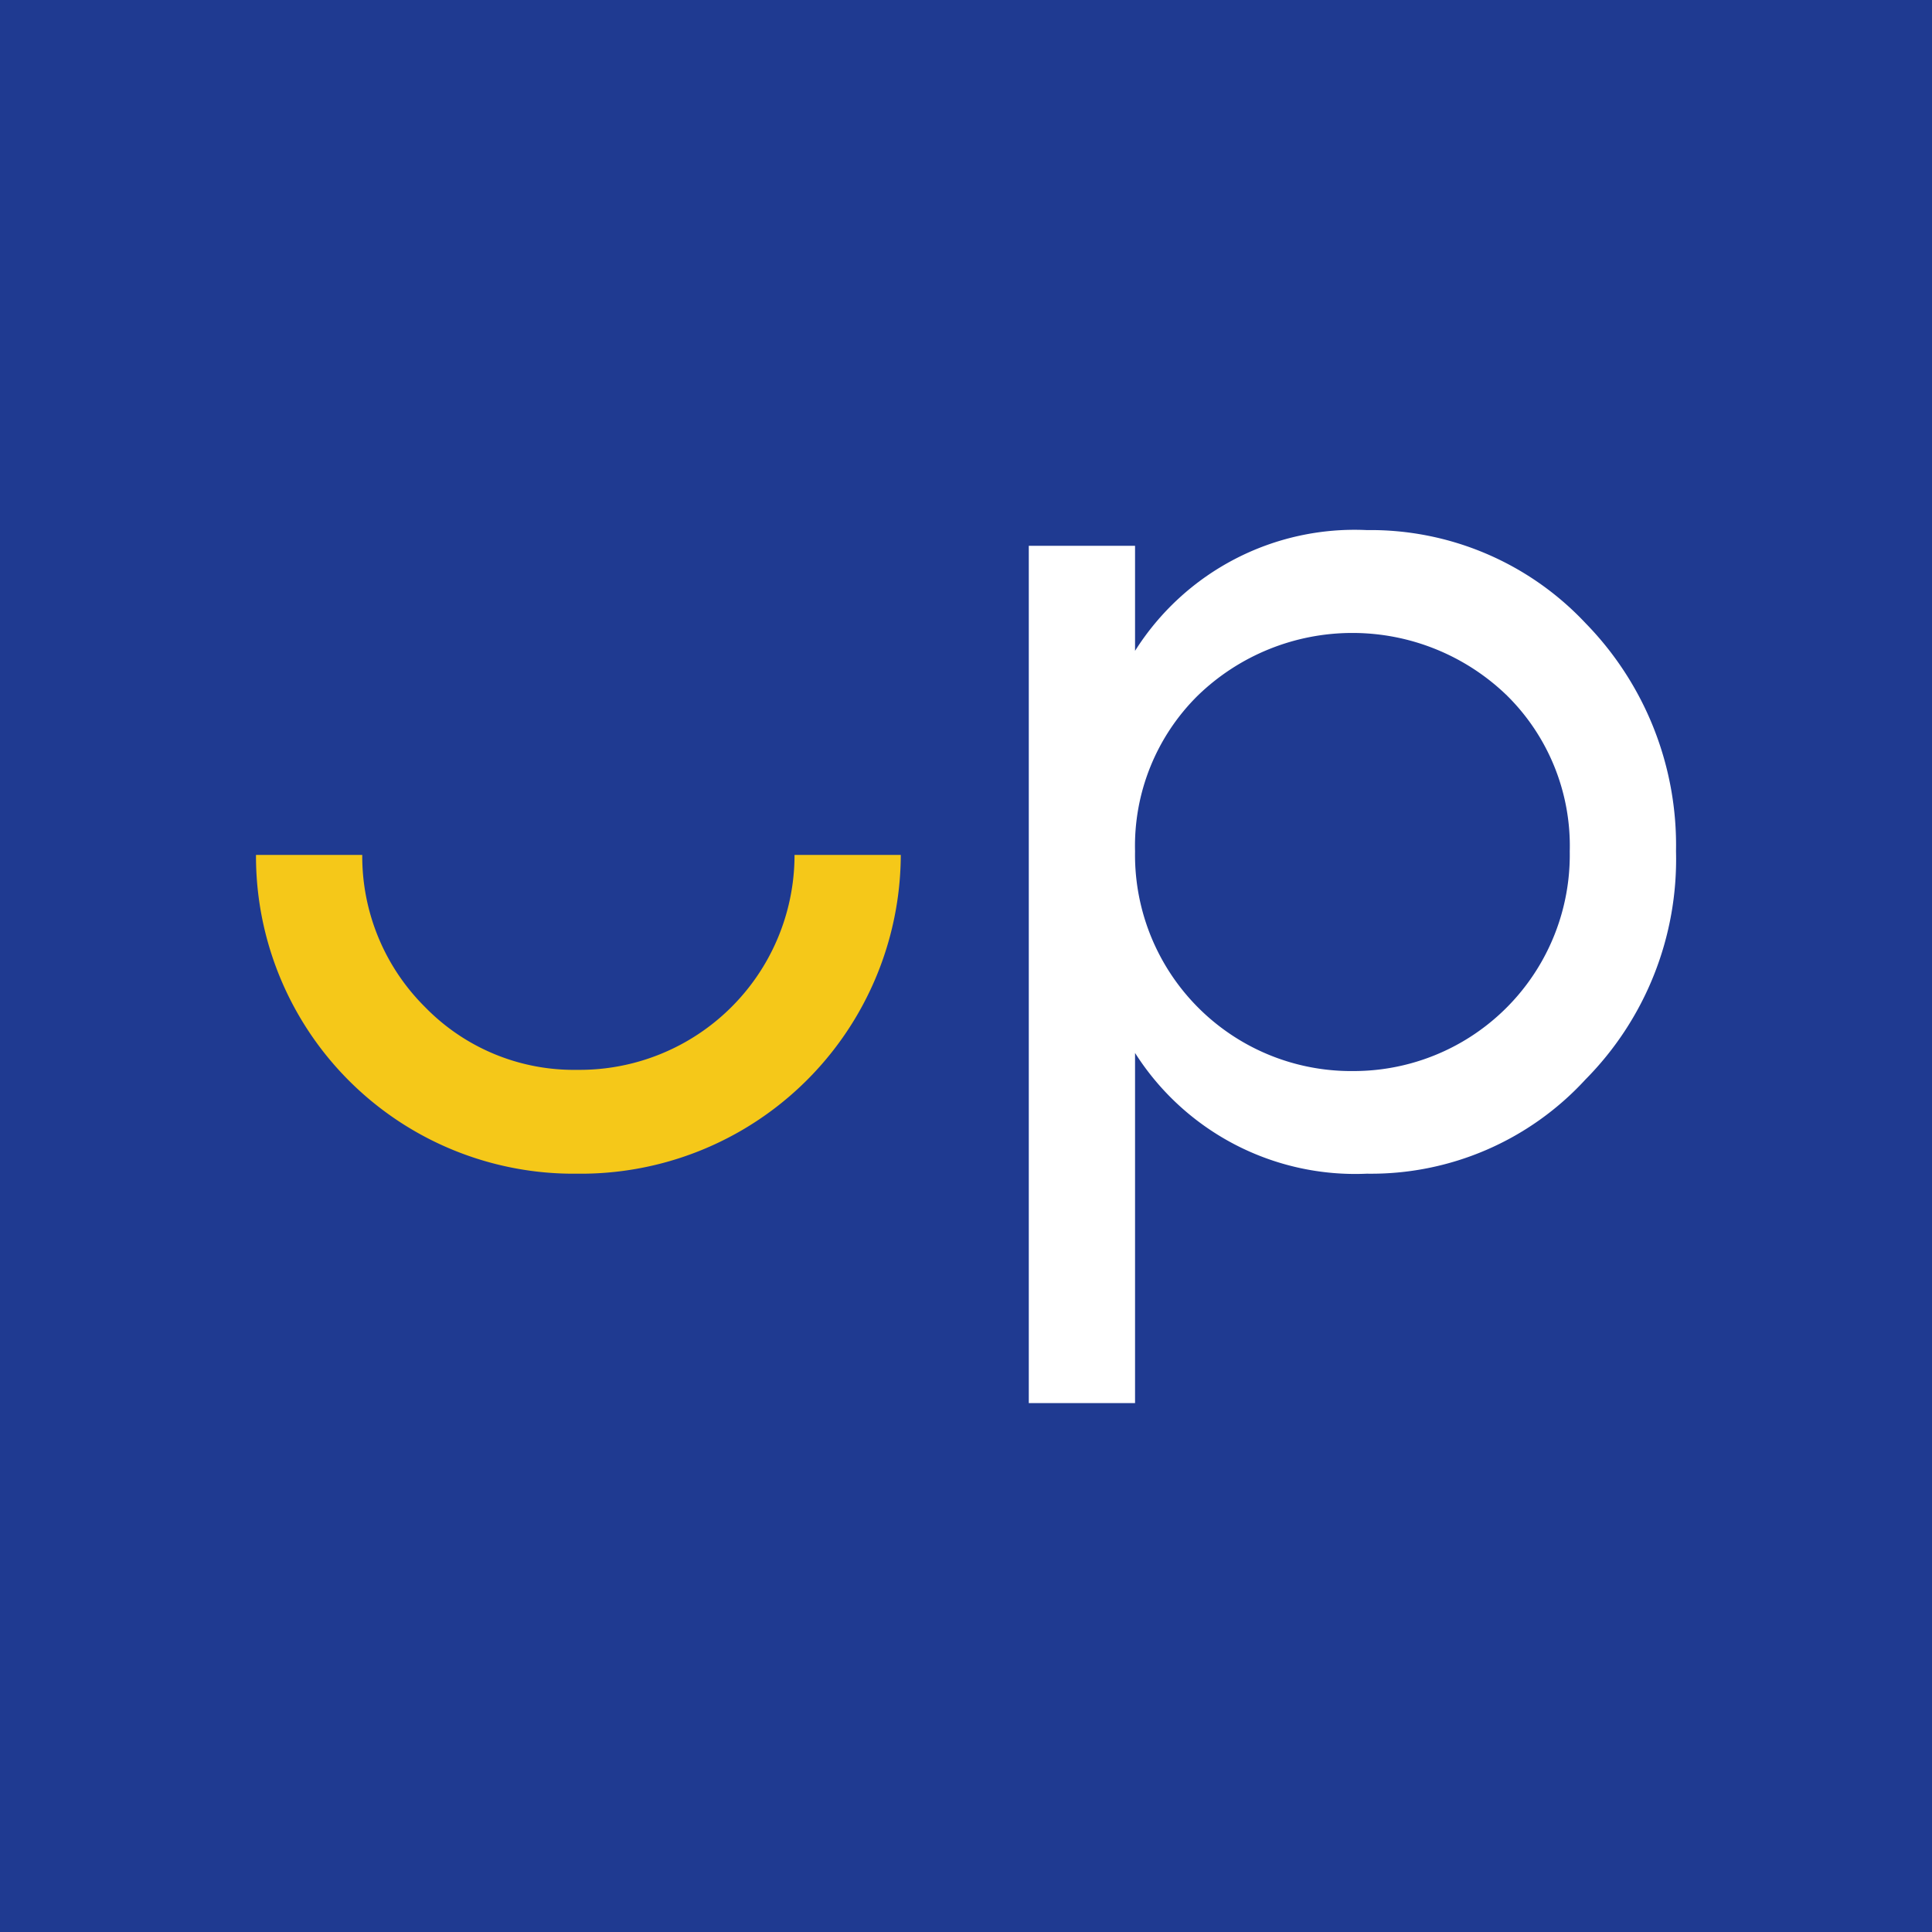
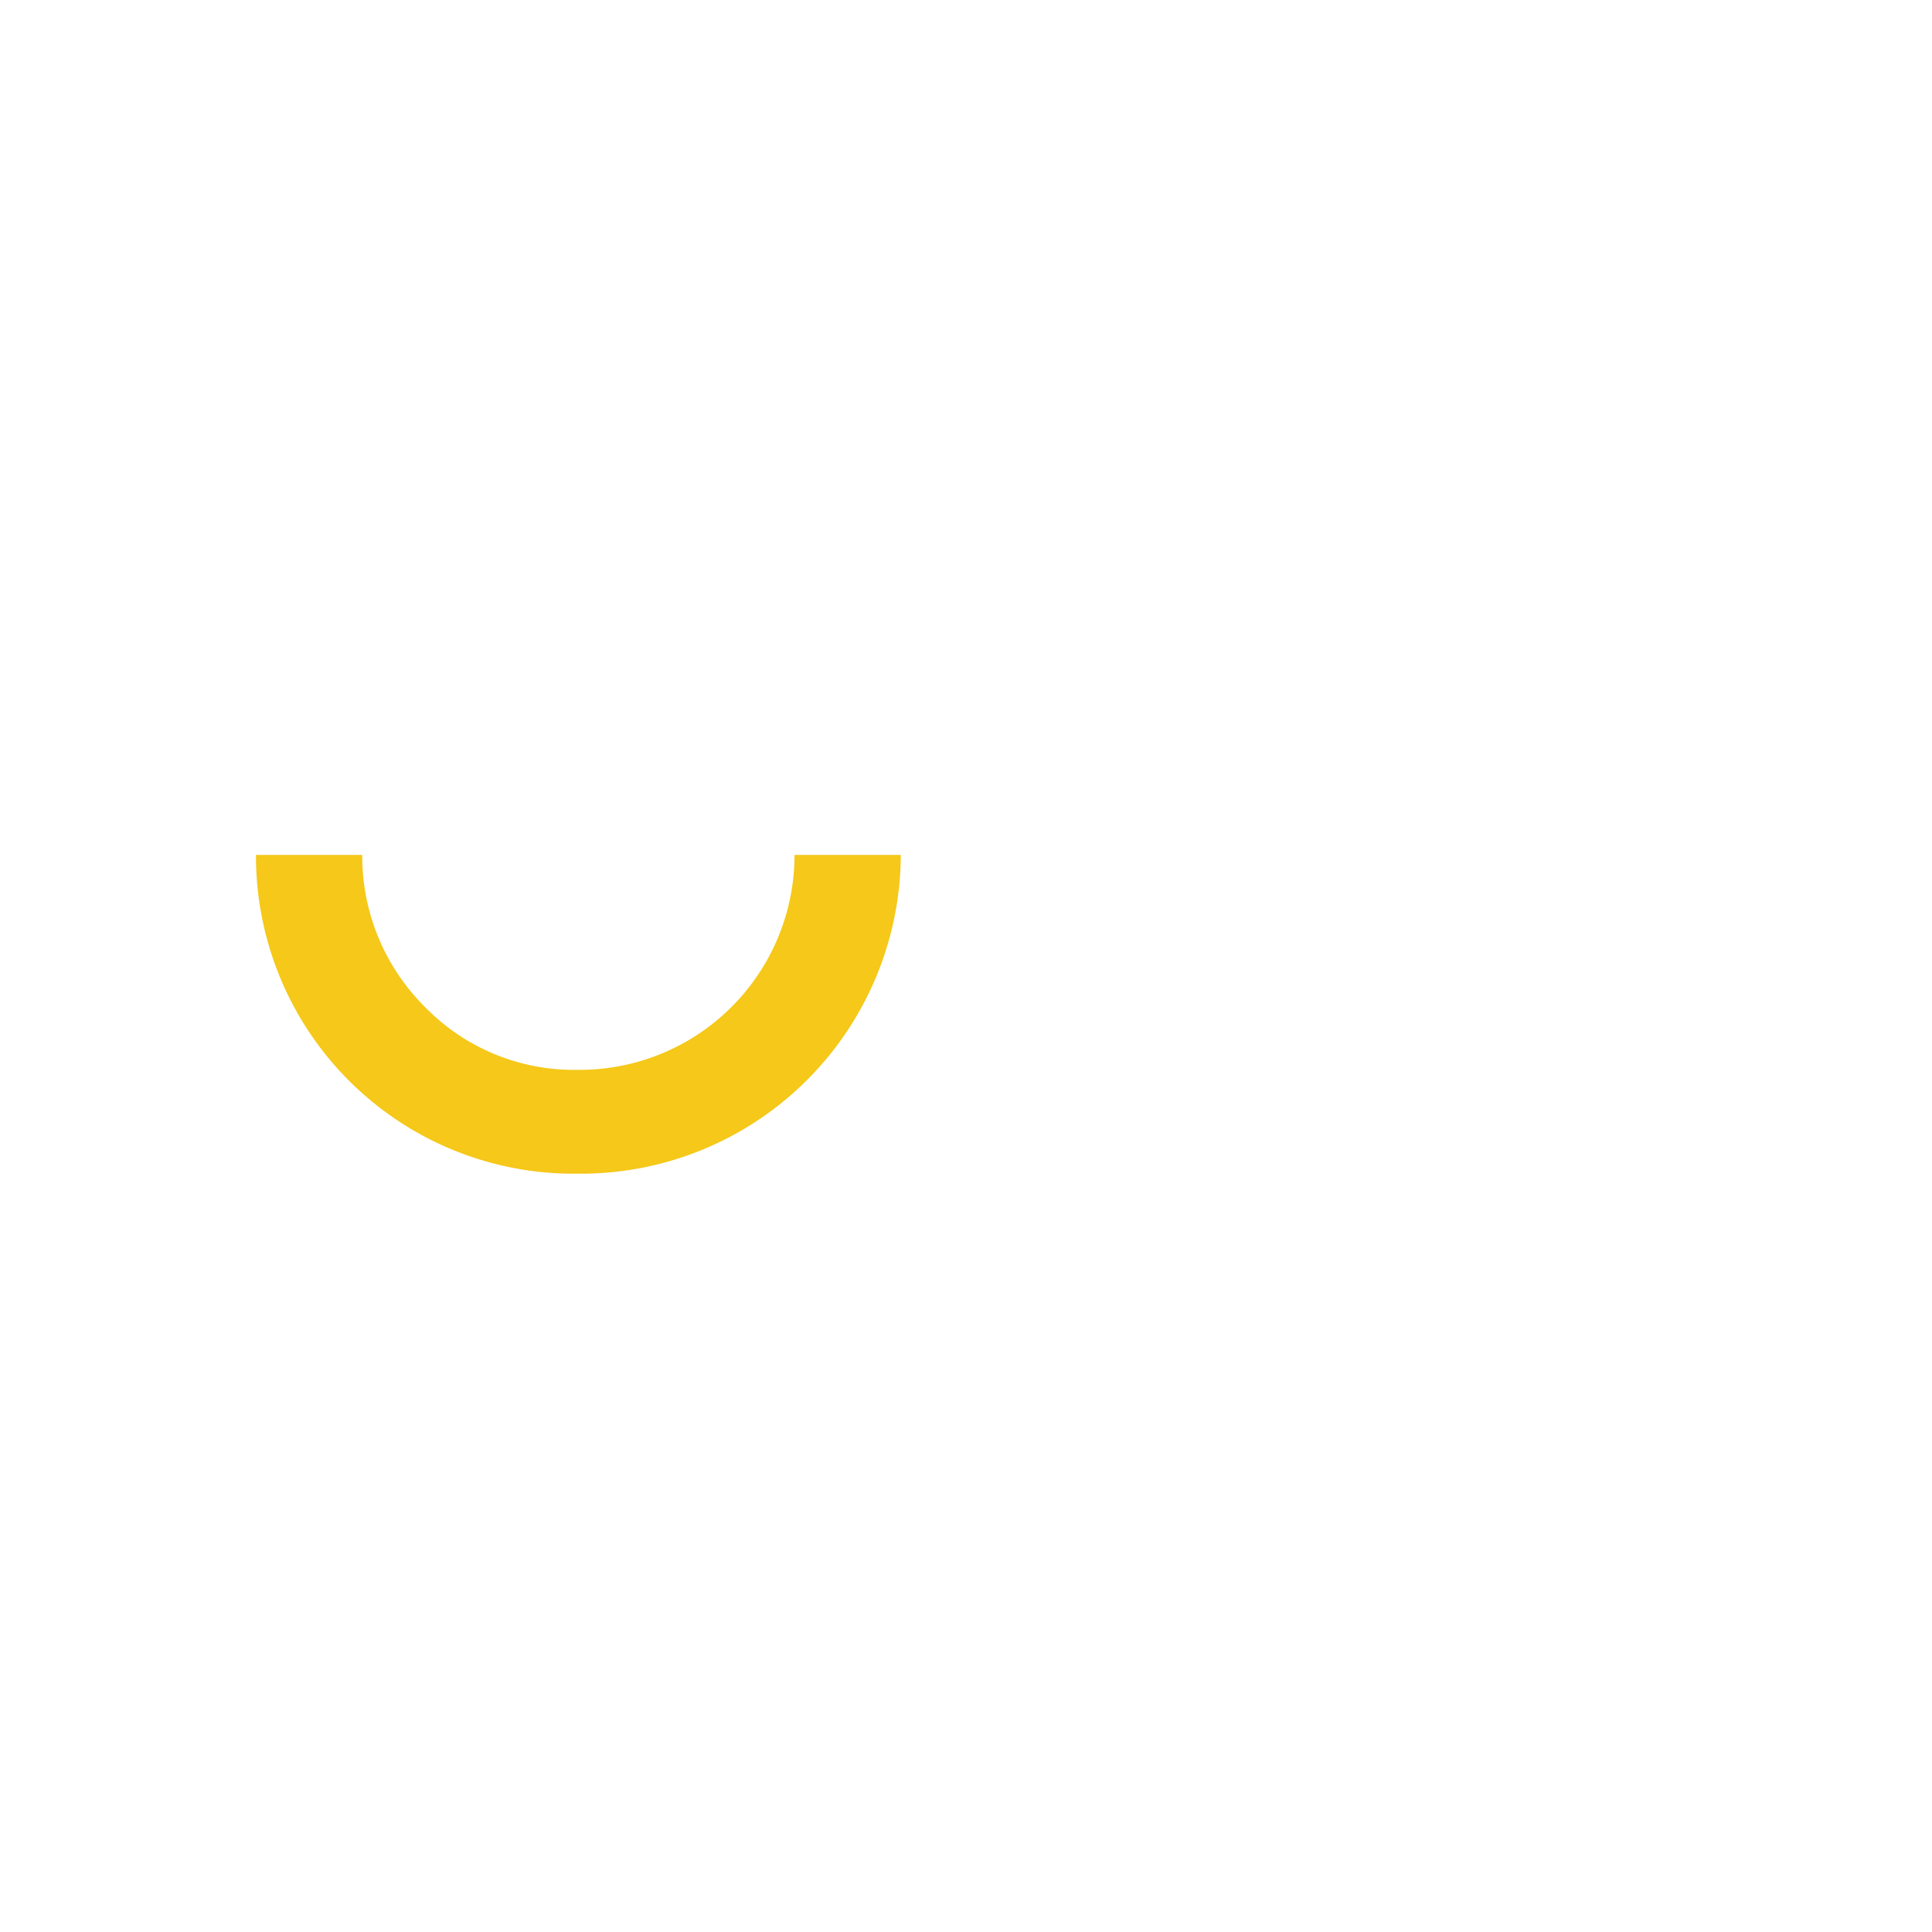
<svg xmlns="http://www.w3.org/2000/svg" id="Layer_1" data-name="Layer 1" viewBox="0 0 16 16">
  <defs>
    <style>.cls-1{fill:#1f3a91;}.cls-2{fill:#f5c819;}.cls-3{fill:#fff;}</style>
  </defs>
  <title>Artboard 15</title>
-   <rect class="cls-1" width="16" height="16" />
  <path class="cls-2" d="M6.58,7.08a1.78,1.78,0,0,1-1.8,1.78,1.72,1.72,0,0,1-1.26-.52A1.76,1.76,0,0,1,3,7.08H2.12A2.63,2.63,0,0,0,4.78,9.72,2.65,2.65,0,0,0,7.46,7.08Z" />
-   <path class="cls-3" d="M11.32,4.39a2.44,2.44,0,0,1,1.81.77,2.63,2.63,0,0,1,.75,1.89,2.59,2.59,0,0,1-.75,1.89,2.41,2.41,0,0,1-1.81.78,2.16,2.16,0,0,1-1.92-1v2.9H8.52V4.52H9.4v.87a2.15,2.15,0,0,1,1.92-1m-.11,4.48A1.79,1.79,0,0,0,13,7.05a1.75,1.75,0,0,0-.52-1.29,1.84,1.84,0,0,0-2.56,0A1.75,1.75,0,0,0,9.4,7.05a1.79,1.79,0,0,0,1.81,1.82" />
</svg>